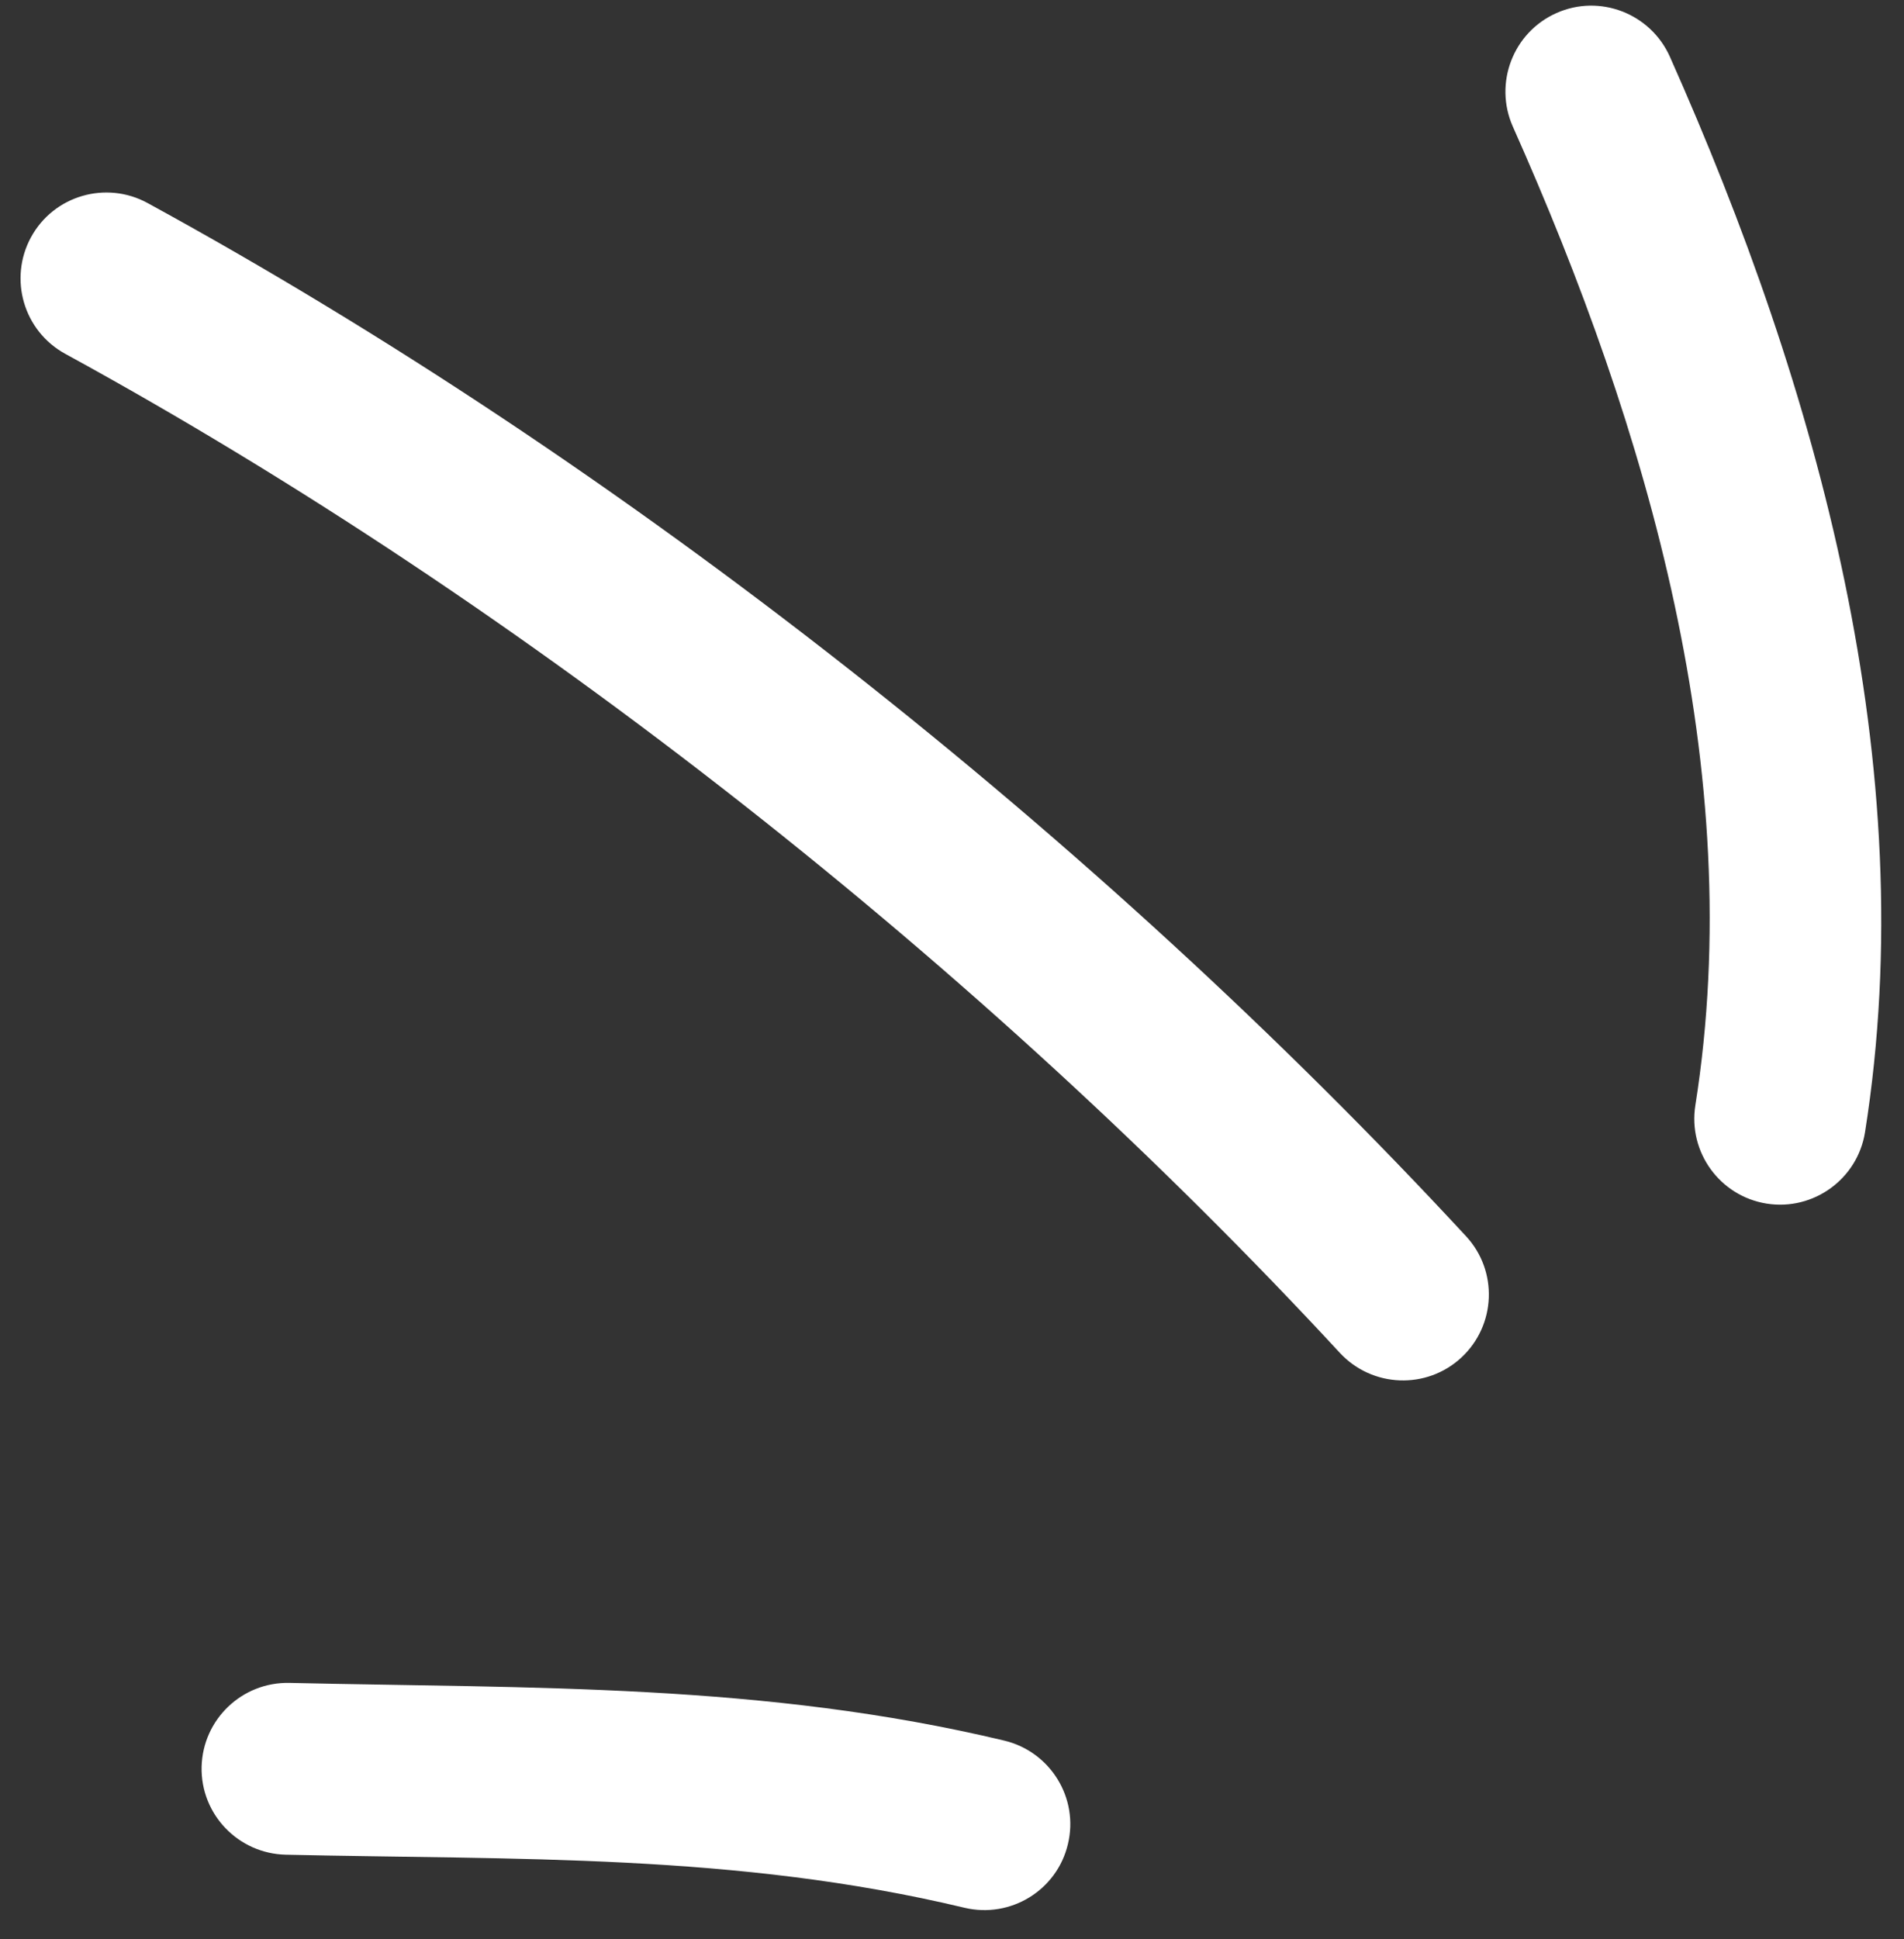
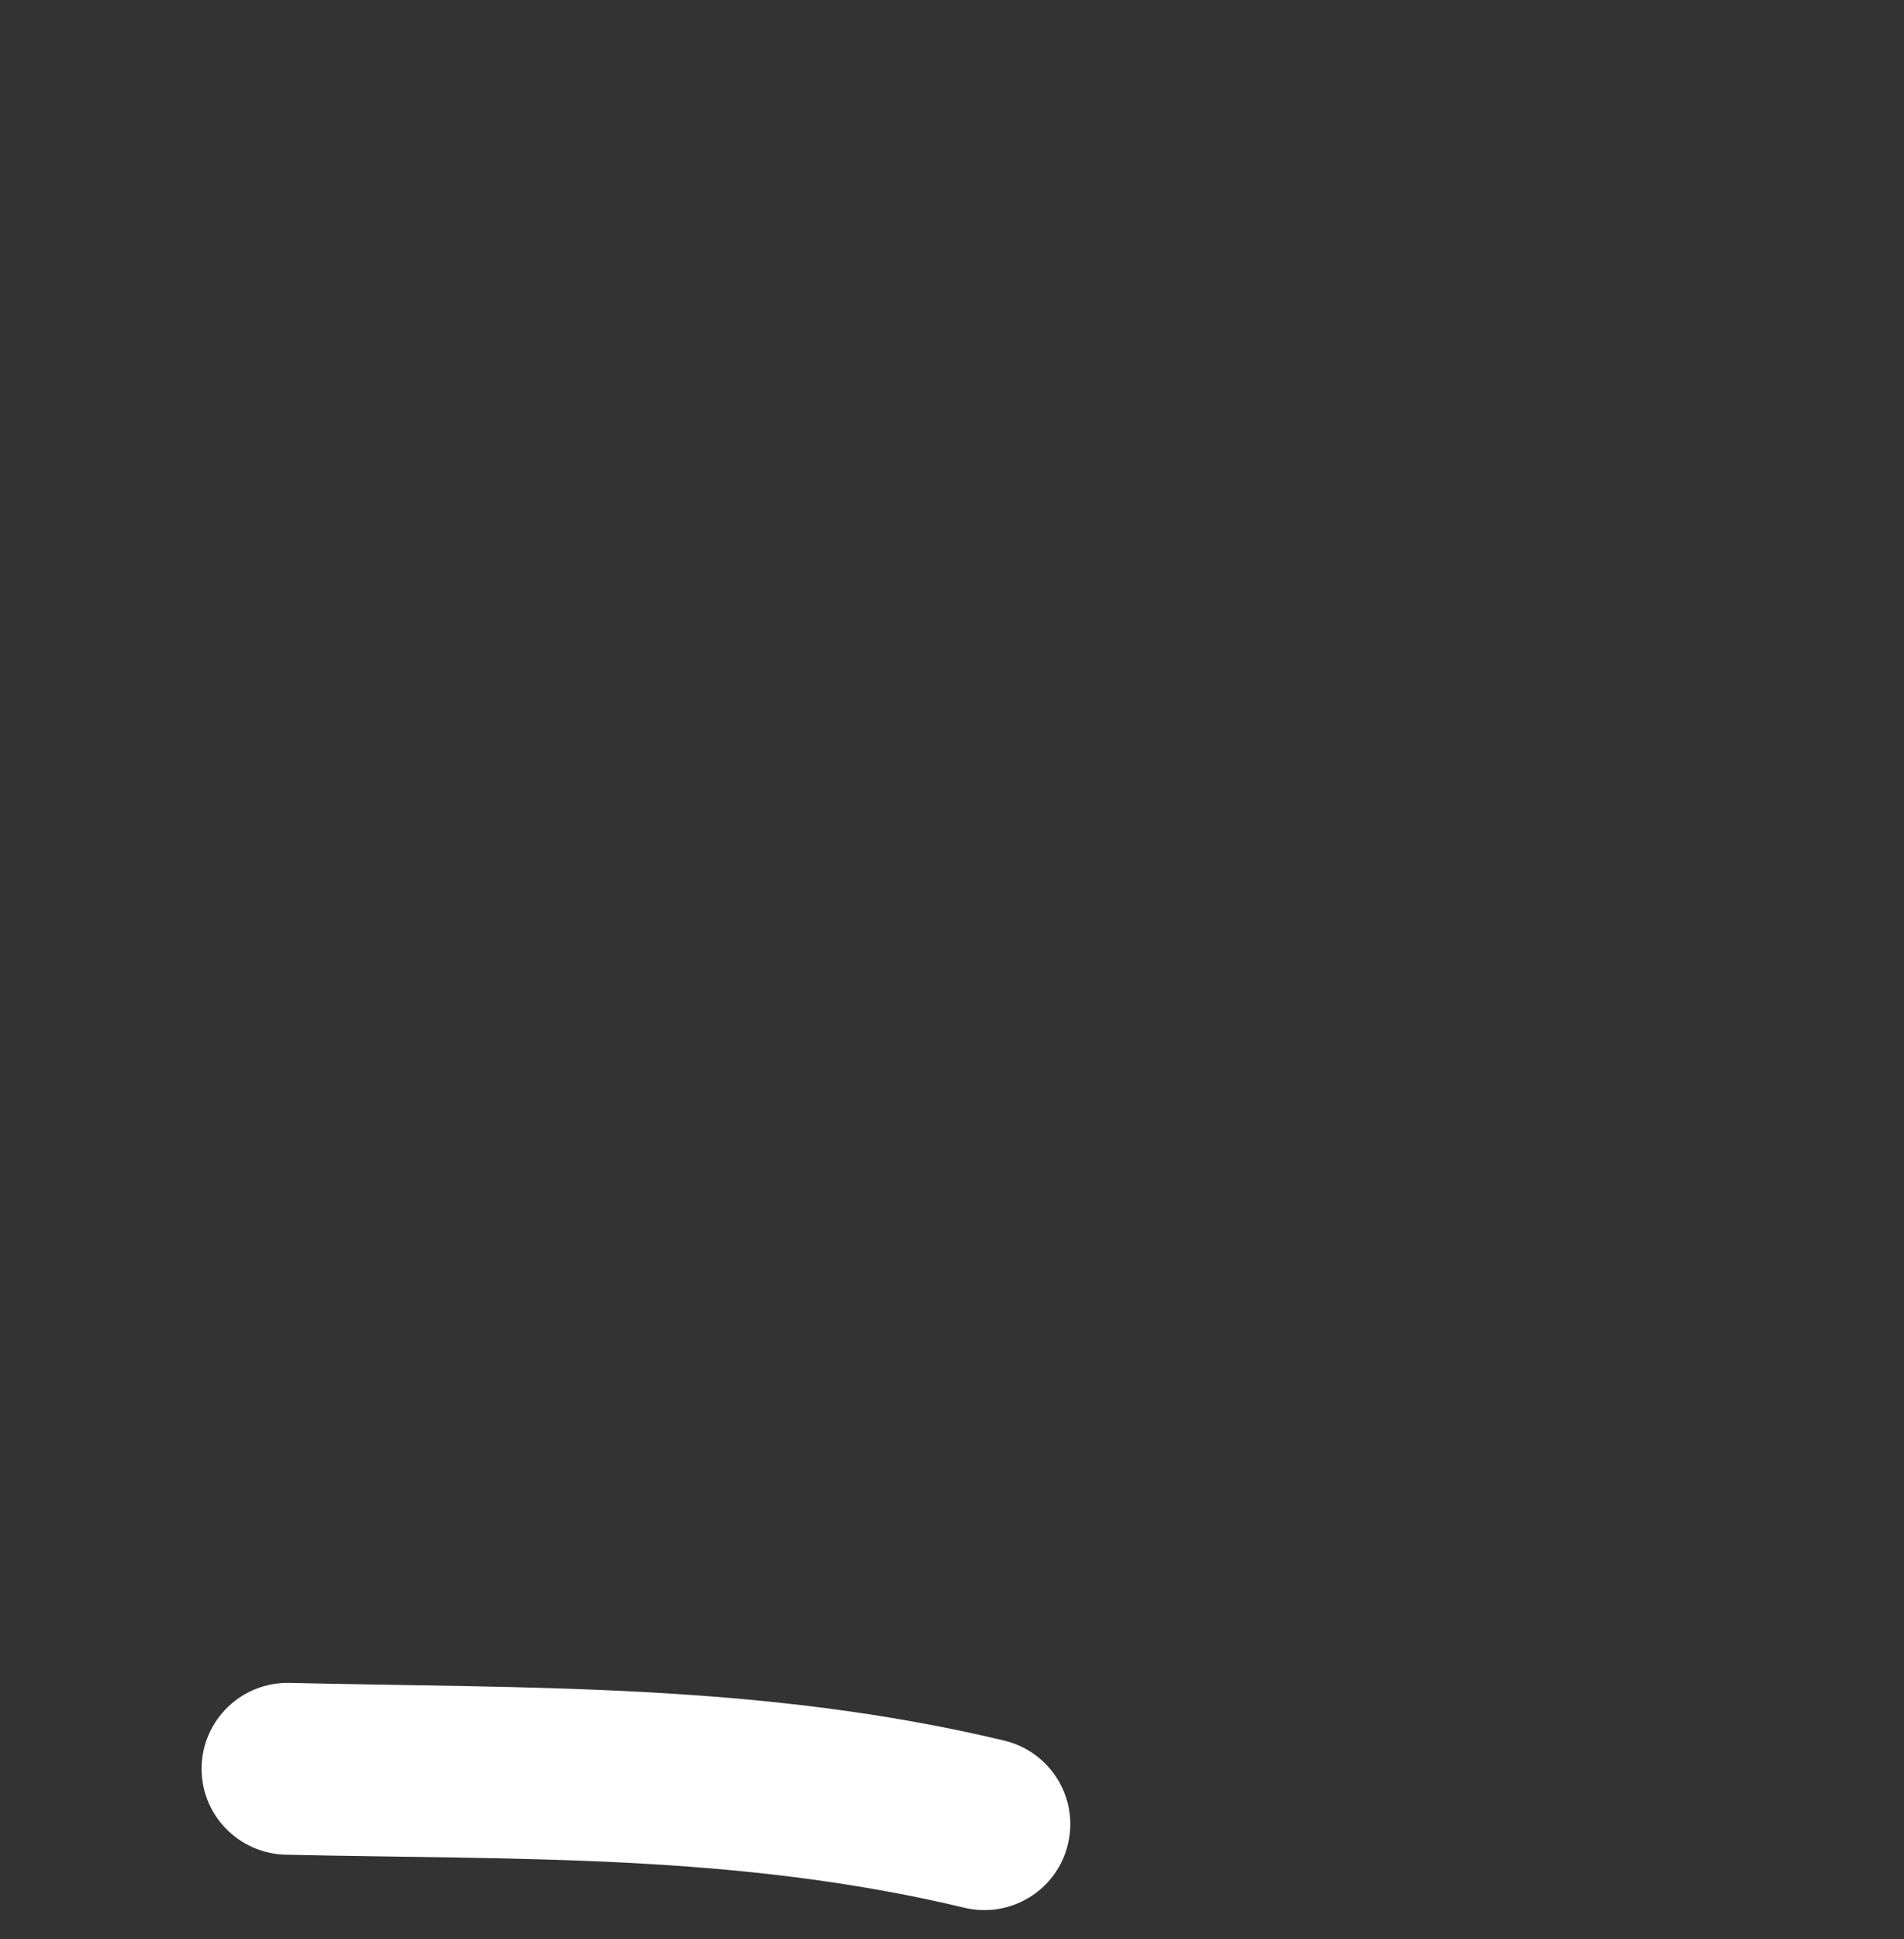
<svg xmlns="http://www.w3.org/2000/svg" width="55" height="56" viewBox="0 0 55 56" fill="none">
  <rect x="0" y="0" width="55" height="56" fill="#333333" stroke="none" />
  <path fill-rule="evenodd" clip-rule="evenodd" d="M29.009 50.261C22.068 48.601 15.395 48.755 8.364 48.595C6.991 48.564 5.857 49.65 5.824 51.018C5.792 52.388 6.882 53.524 8.255 53.556C14.922 53.707 21.264 53.511 27.857 55.087C29.191 55.406 30.534 54.583 30.848 53.251C31.17 51.92 30.343 50.58 29.009 50.261Z" fill="white" />
-   <path fill-rule="evenodd" clip-rule="evenodd" d="M42.348 35.696C31.705 24.199 18.041 13.391 4.264 5.863C3.061 5.206 1.55 5.648 0.896 6.85C0.242 8.052 0.682 9.561 1.885 10.217C15.205 17.497 28.421 27.95 38.705 39.066C39.638 40.071 41.21 40.131 42.213 39.201C43.216 38.271 43.28 36.7 42.348 35.696Z" fill="white" />
-   <path fill-rule="evenodd" clip-rule="evenodd" d="M53.874 32.693C55.552 22.107 52.506 11.225 48.236 1.635C47.674 0.384 46.206 -0.179 44.961 0.377C43.707 0.934 43.146 2.403 43.7 3.654C47.593 12.387 50.5 22.274 48.973 31.916C48.758 33.269 49.684 34.541 51.034 34.755C52.383 34.969 53.659 34.045 53.874 32.693Z" fill="white" />
</svg>